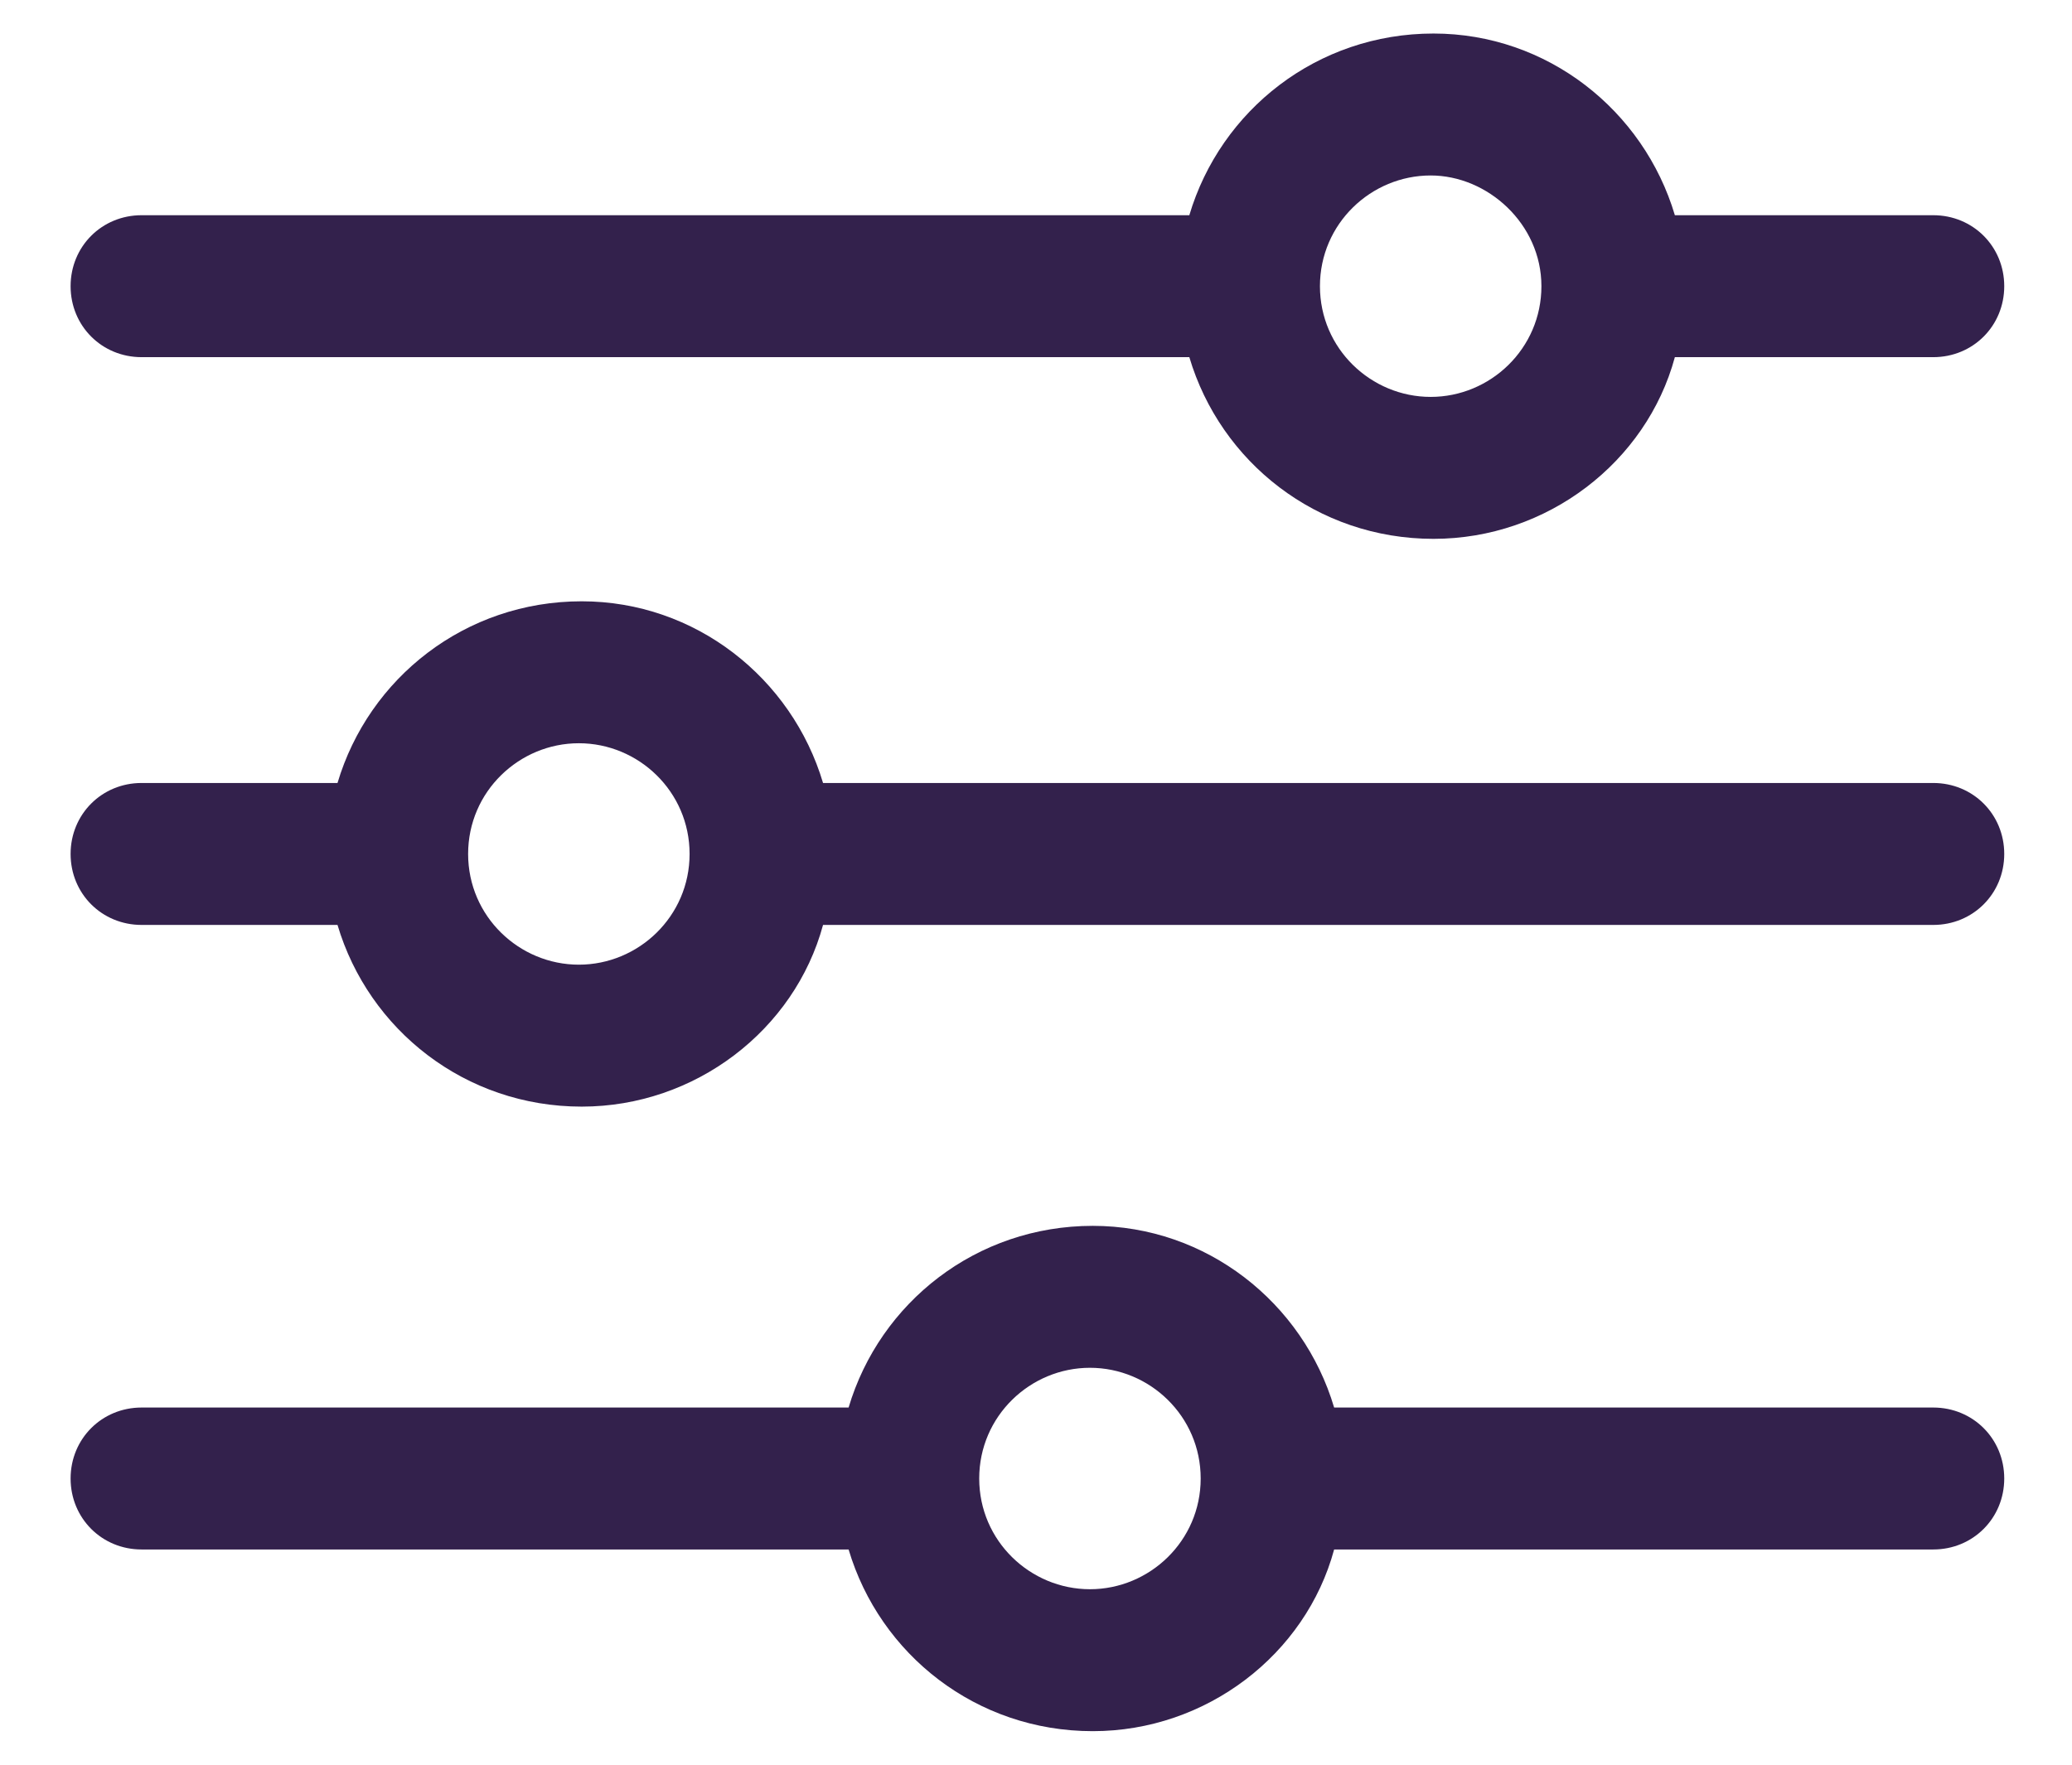
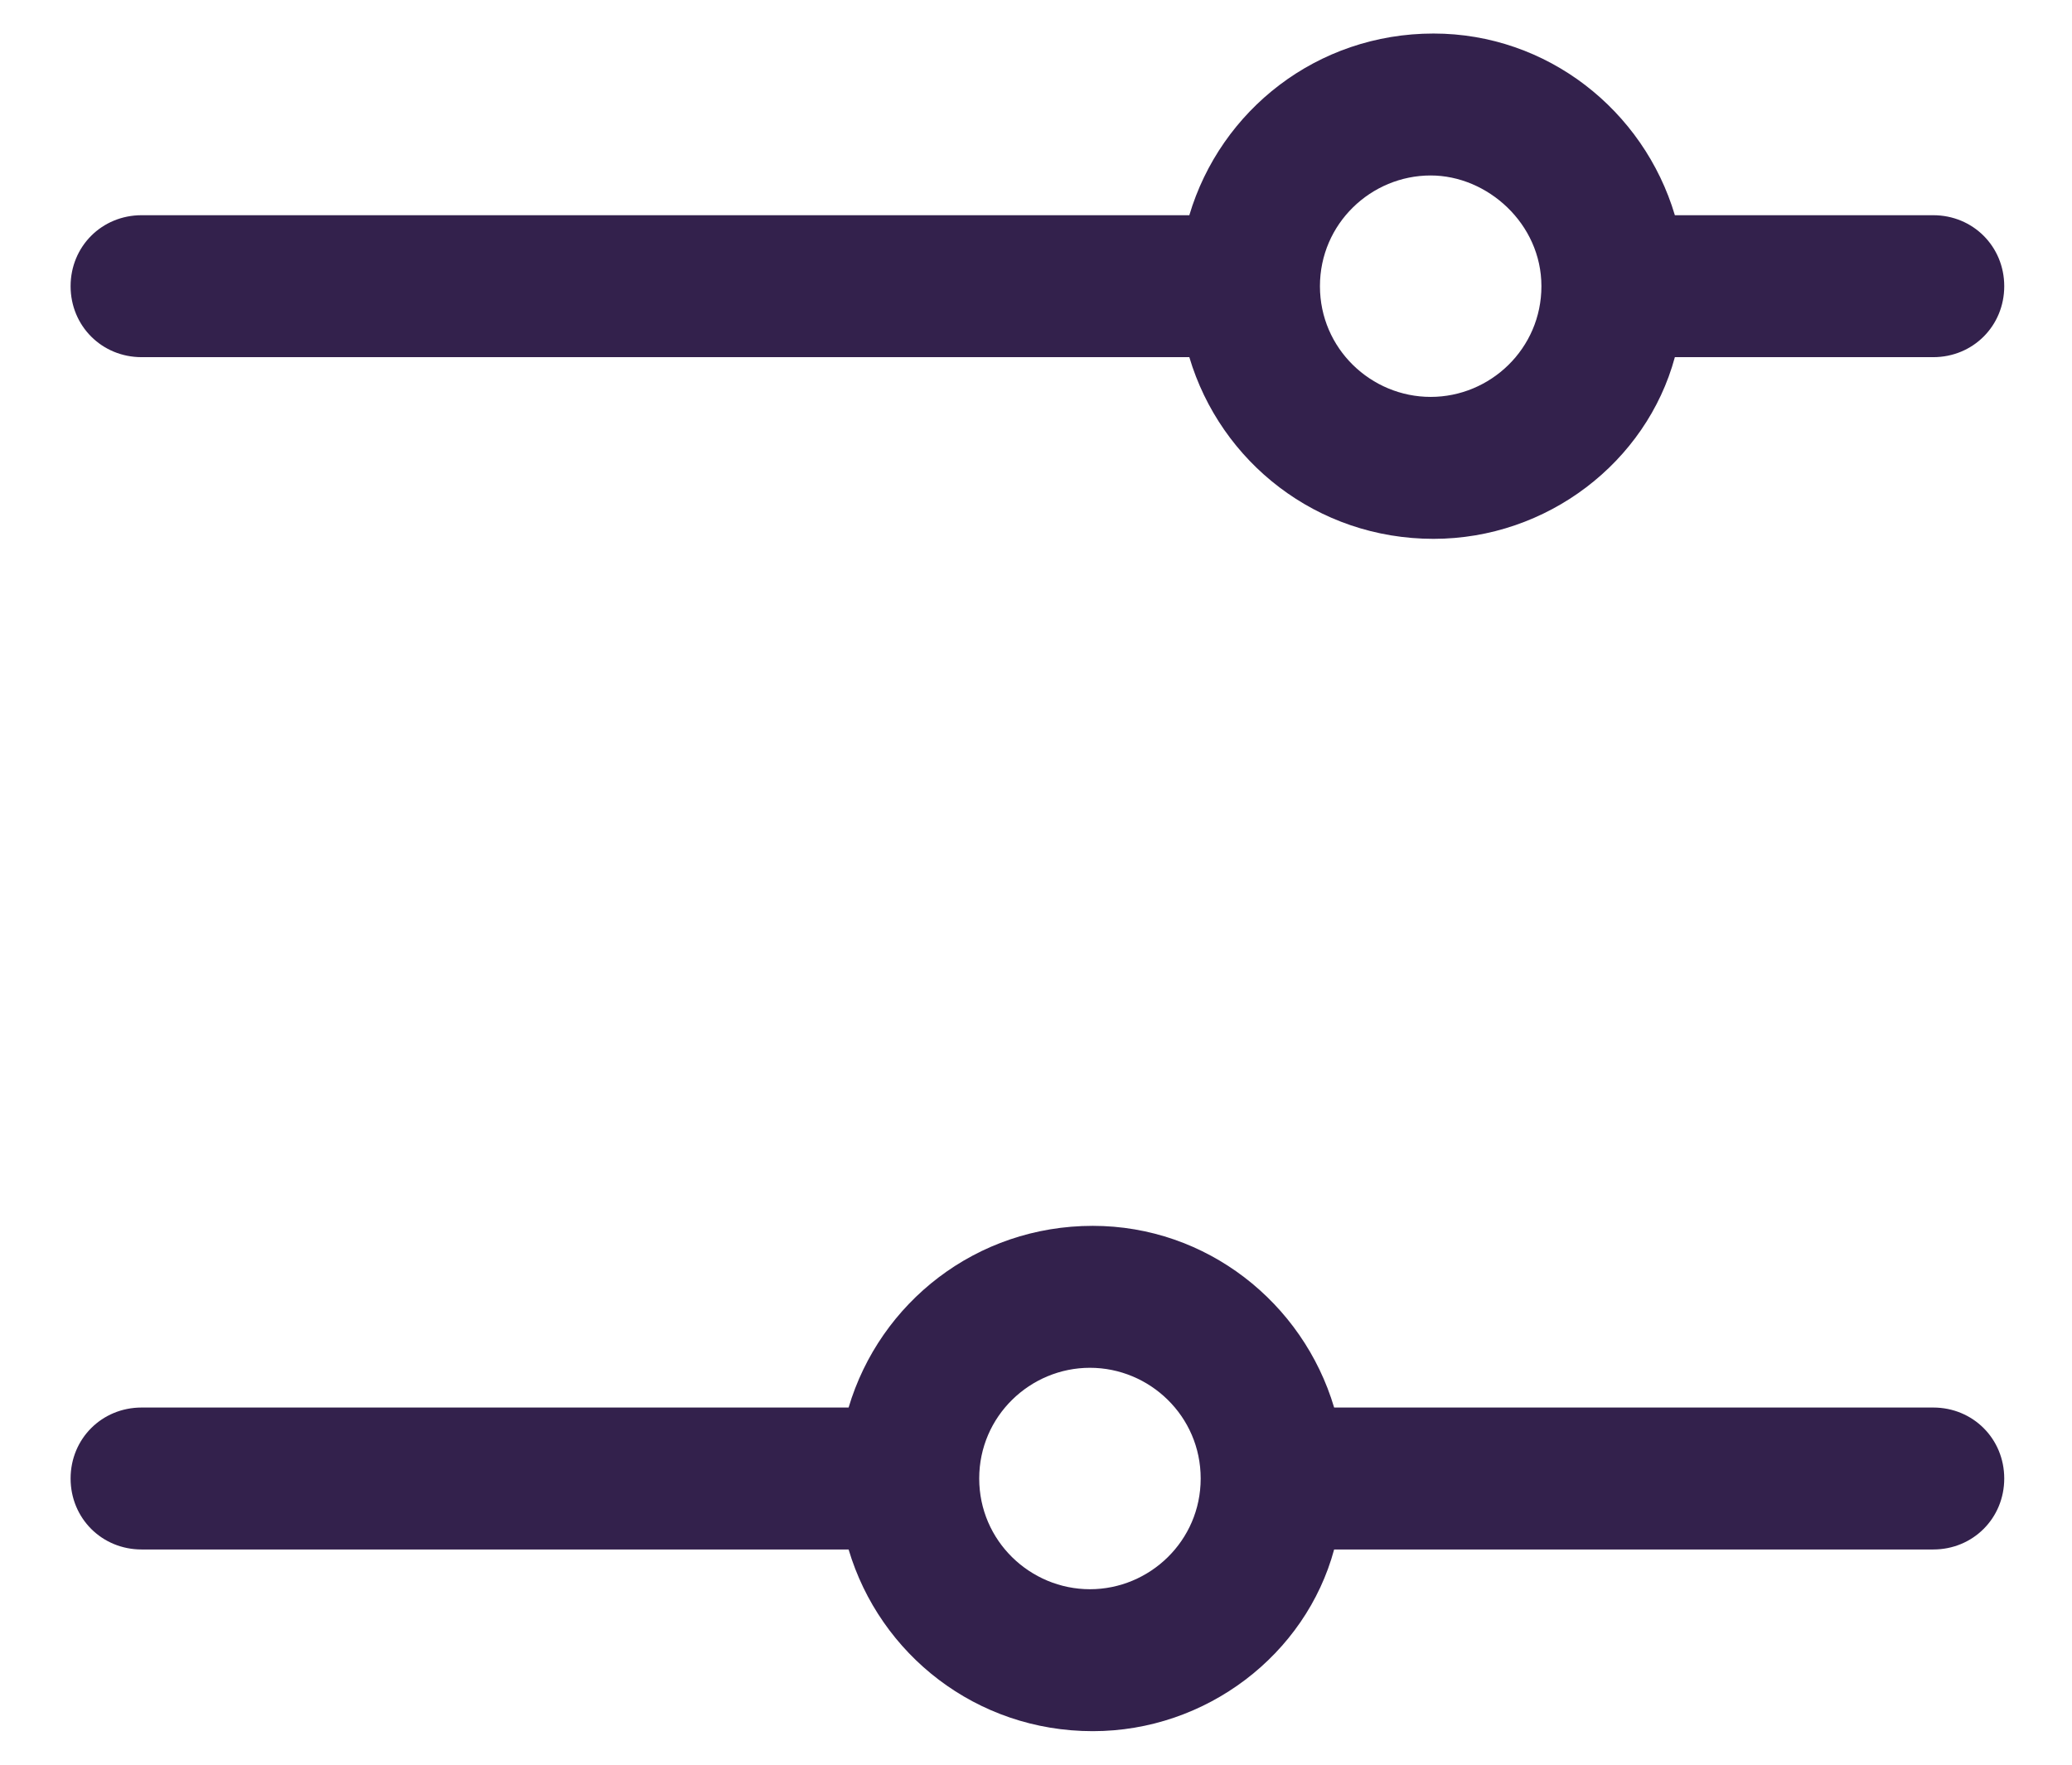
<svg xmlns="http://www.w3.org/2000/svg" width="27" height="23" viewBox="0 0 27 23" fill="none">
  <path d="M15.498 2.805H1.845C1.327 2.805 0.92 3.212 0.92 3.73C0.92 4.248 1.327 4.655 1.845 4.655H15.498C15.905 6.024 17.163 7.023 18.68 7.023C20.16 7.023 21.455 6.024 21.825 4.655H25.192C25.71 4.655 26.117 4.248 26.117 3.73C26.117 3.212 25.71 2.805 25.192 2.805H21.825C21.418 1.436 20.16 0.437 18.68 0.437C17.163 0.437 15.905 1.436 15.498 2.805ZM20.086 3.73C20.086 4.544 19.42 5.173 18.643 5.173C17.866 5.173 17.2 4.544 17.2 3.73C17.2 2.916 17.866 2.287 18.643 2.287C19.383 2.287 20.086 2.916 20.086 3.73Z" fill="#33214C" />
-   <path d="M4.398 10.205H1.845C1.327 10.205 0.92 10.612 0.92 11.13C0.92 11.648 1.327 12.055 1.845 12.055H4.398C4.805 13.424 6.063 14.423 7.58 14.423C9.06 14.423 10.355 13.424 10.725 12.055H25.192C25.71 12.055 26.117 11.648 26.117 11.13C26.117 10.612 25.71 10.205 25.192 10.205H10.725C10.318 8.836 9.06 7.837 7.58 7.837C6.063 7.837 4.805 8.836 4.398 10.205ZM8.986 11.13C8.986 11.944 8.32 12.573 7.543 12.573C6.766 12.573 6.1 11.944 6.1 11.13C6.1 10.316 6.766 9.687 7.543 9.687C8.32 9.687 8.986 10.316 8.986 11.13Z" fill="#33214C" />
  <path d="M11.058 18.345H1.845C1.327 18.345 0.92 18.752 0.92 19.27C0.92 19.788 1.327 20.195 1.845 20.195H11.058C11.465 21.564 12.723 22.563 14.24 22.563C15.72 22.563 17.015 21.564 17.385 20.195H25.192C25.71 20.195 26.117 19.788 26.117 19.27C26.117 18.752 25.71 18.345 25.192 18.345H17.385C16.978 16.976 15.72 15.977 14.24 15.977C12.723 15.977 11.465 16.976 11.058 18.345ZM15.646 19.27C15.646 20.084 14.98 20.713 14.203 20.713C13.426 20.713 12.76 20.084 12.76 19.27C12.76 18.456 13.426 17.827 14.203 17.827C14.98 17.827 15.646 18.456 15.646 19.27Z" fill="#33214C" />
</svg>